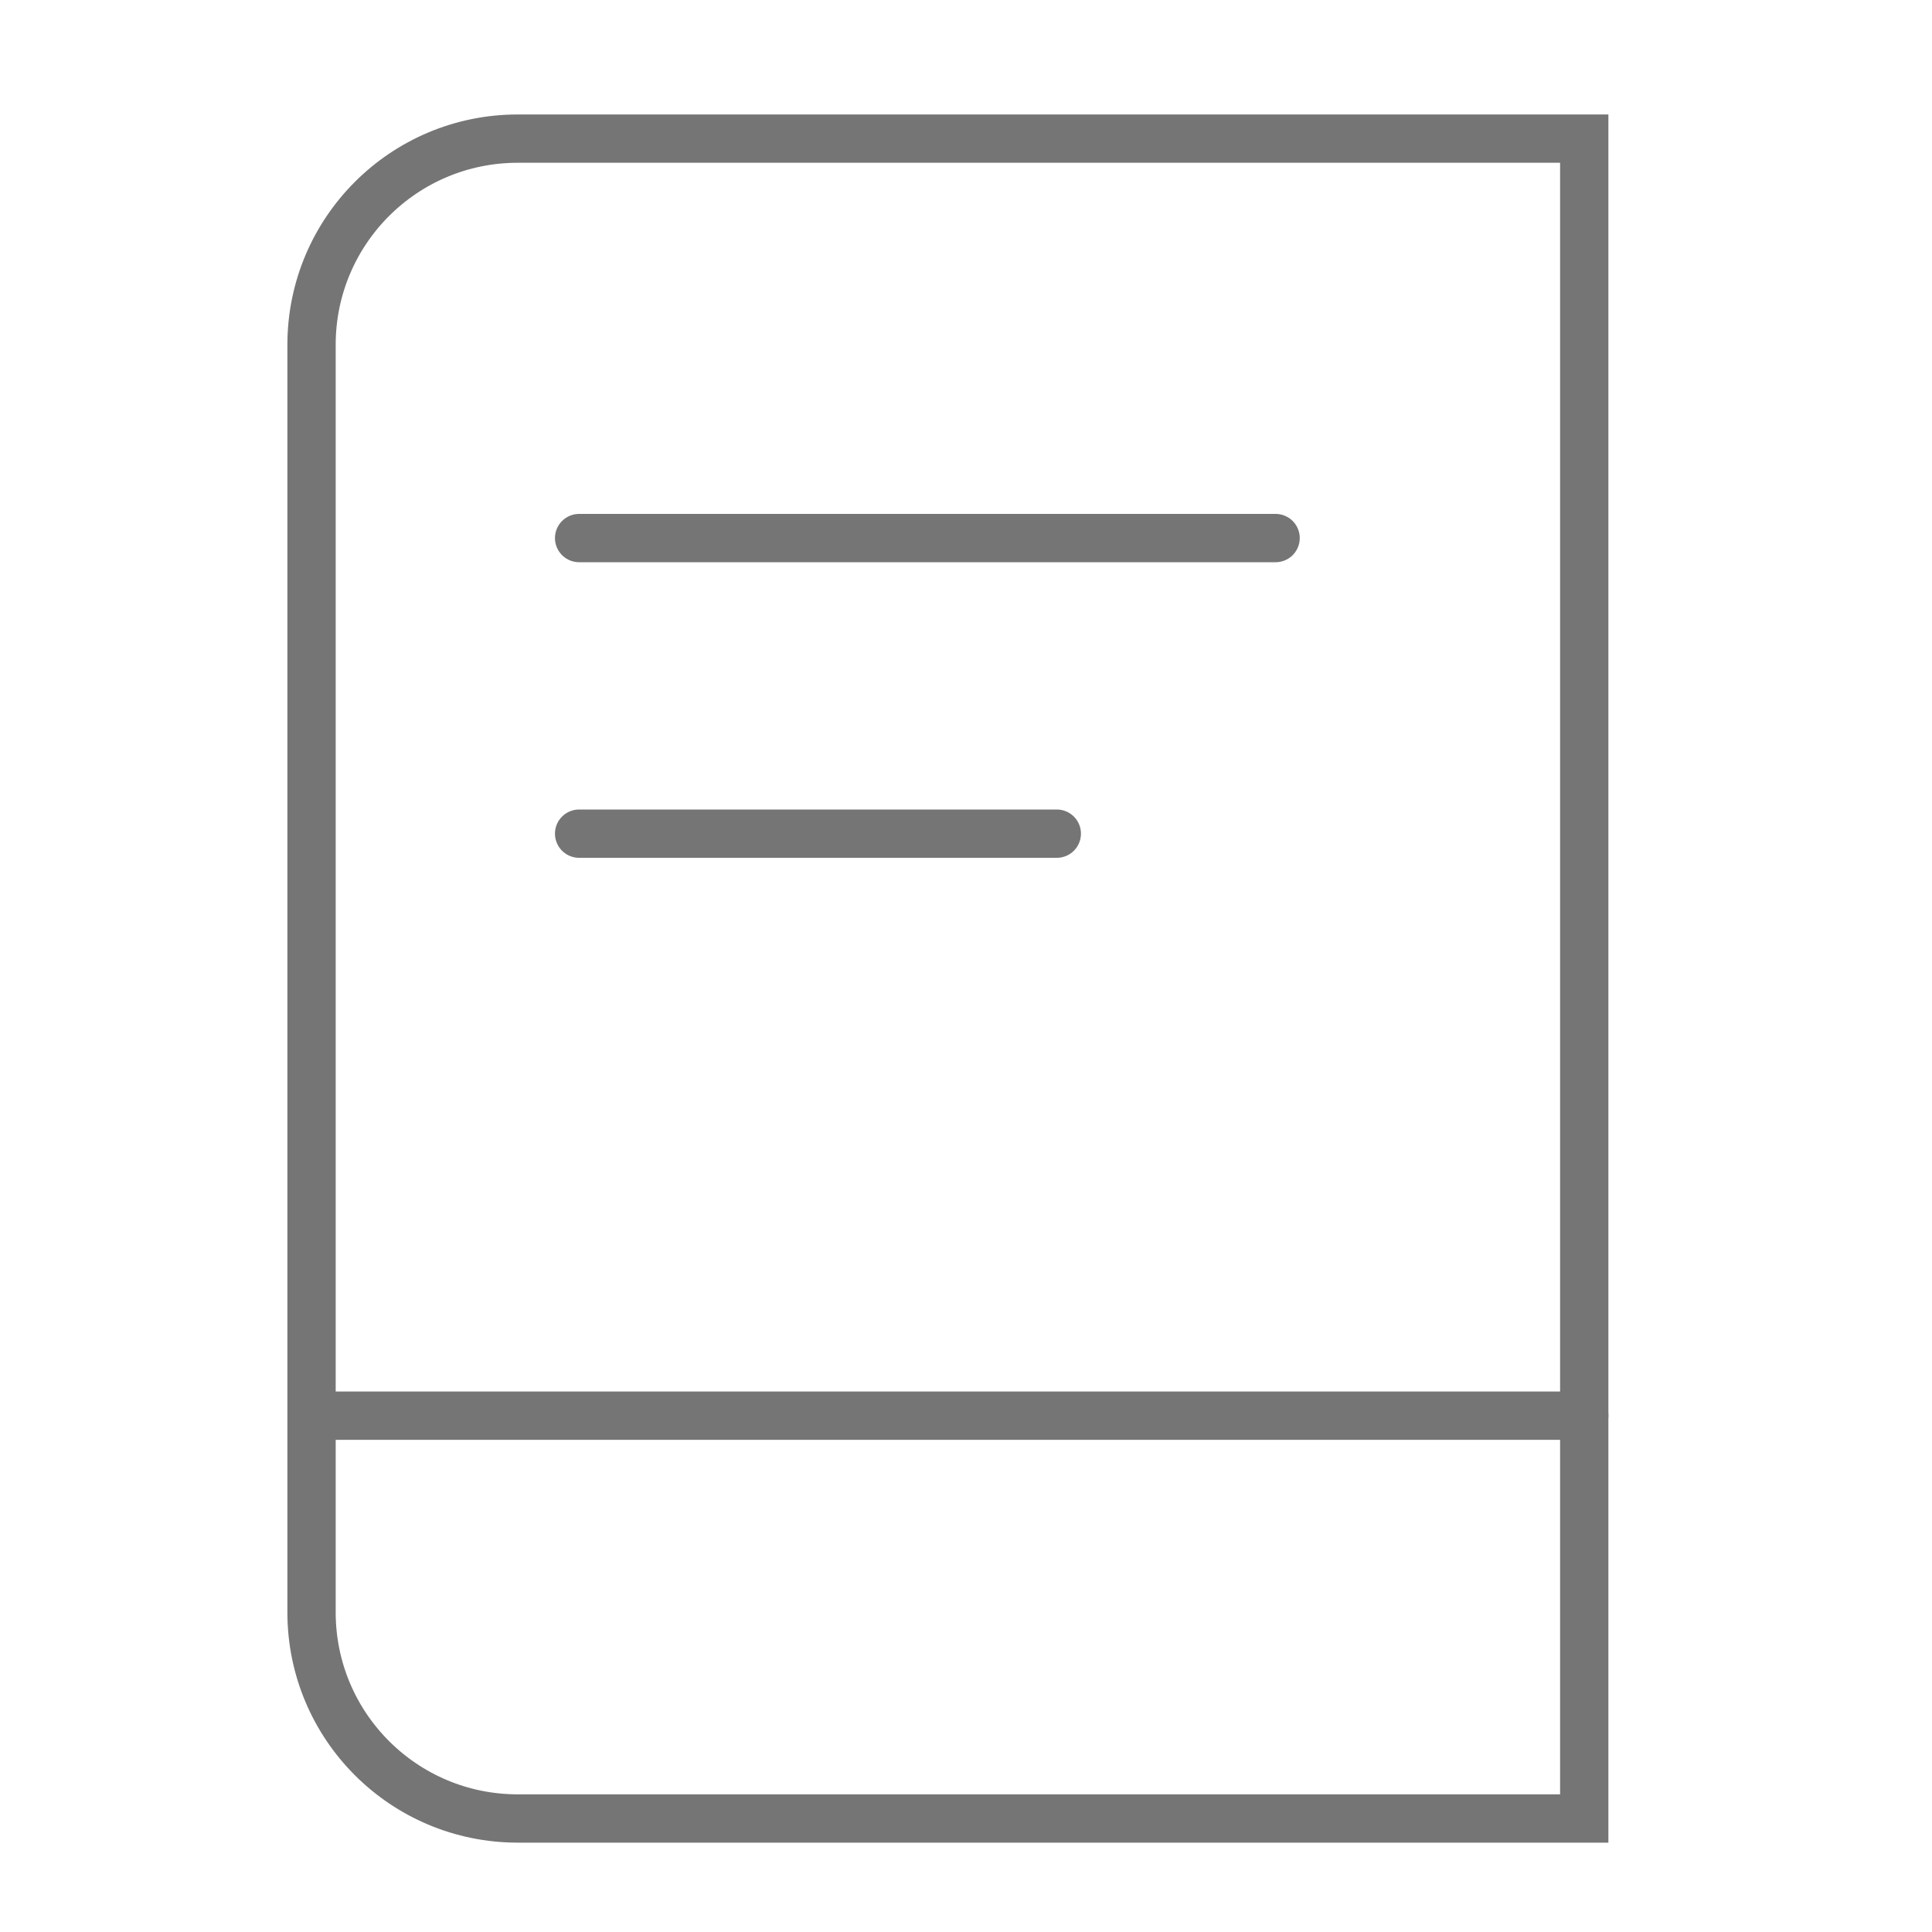
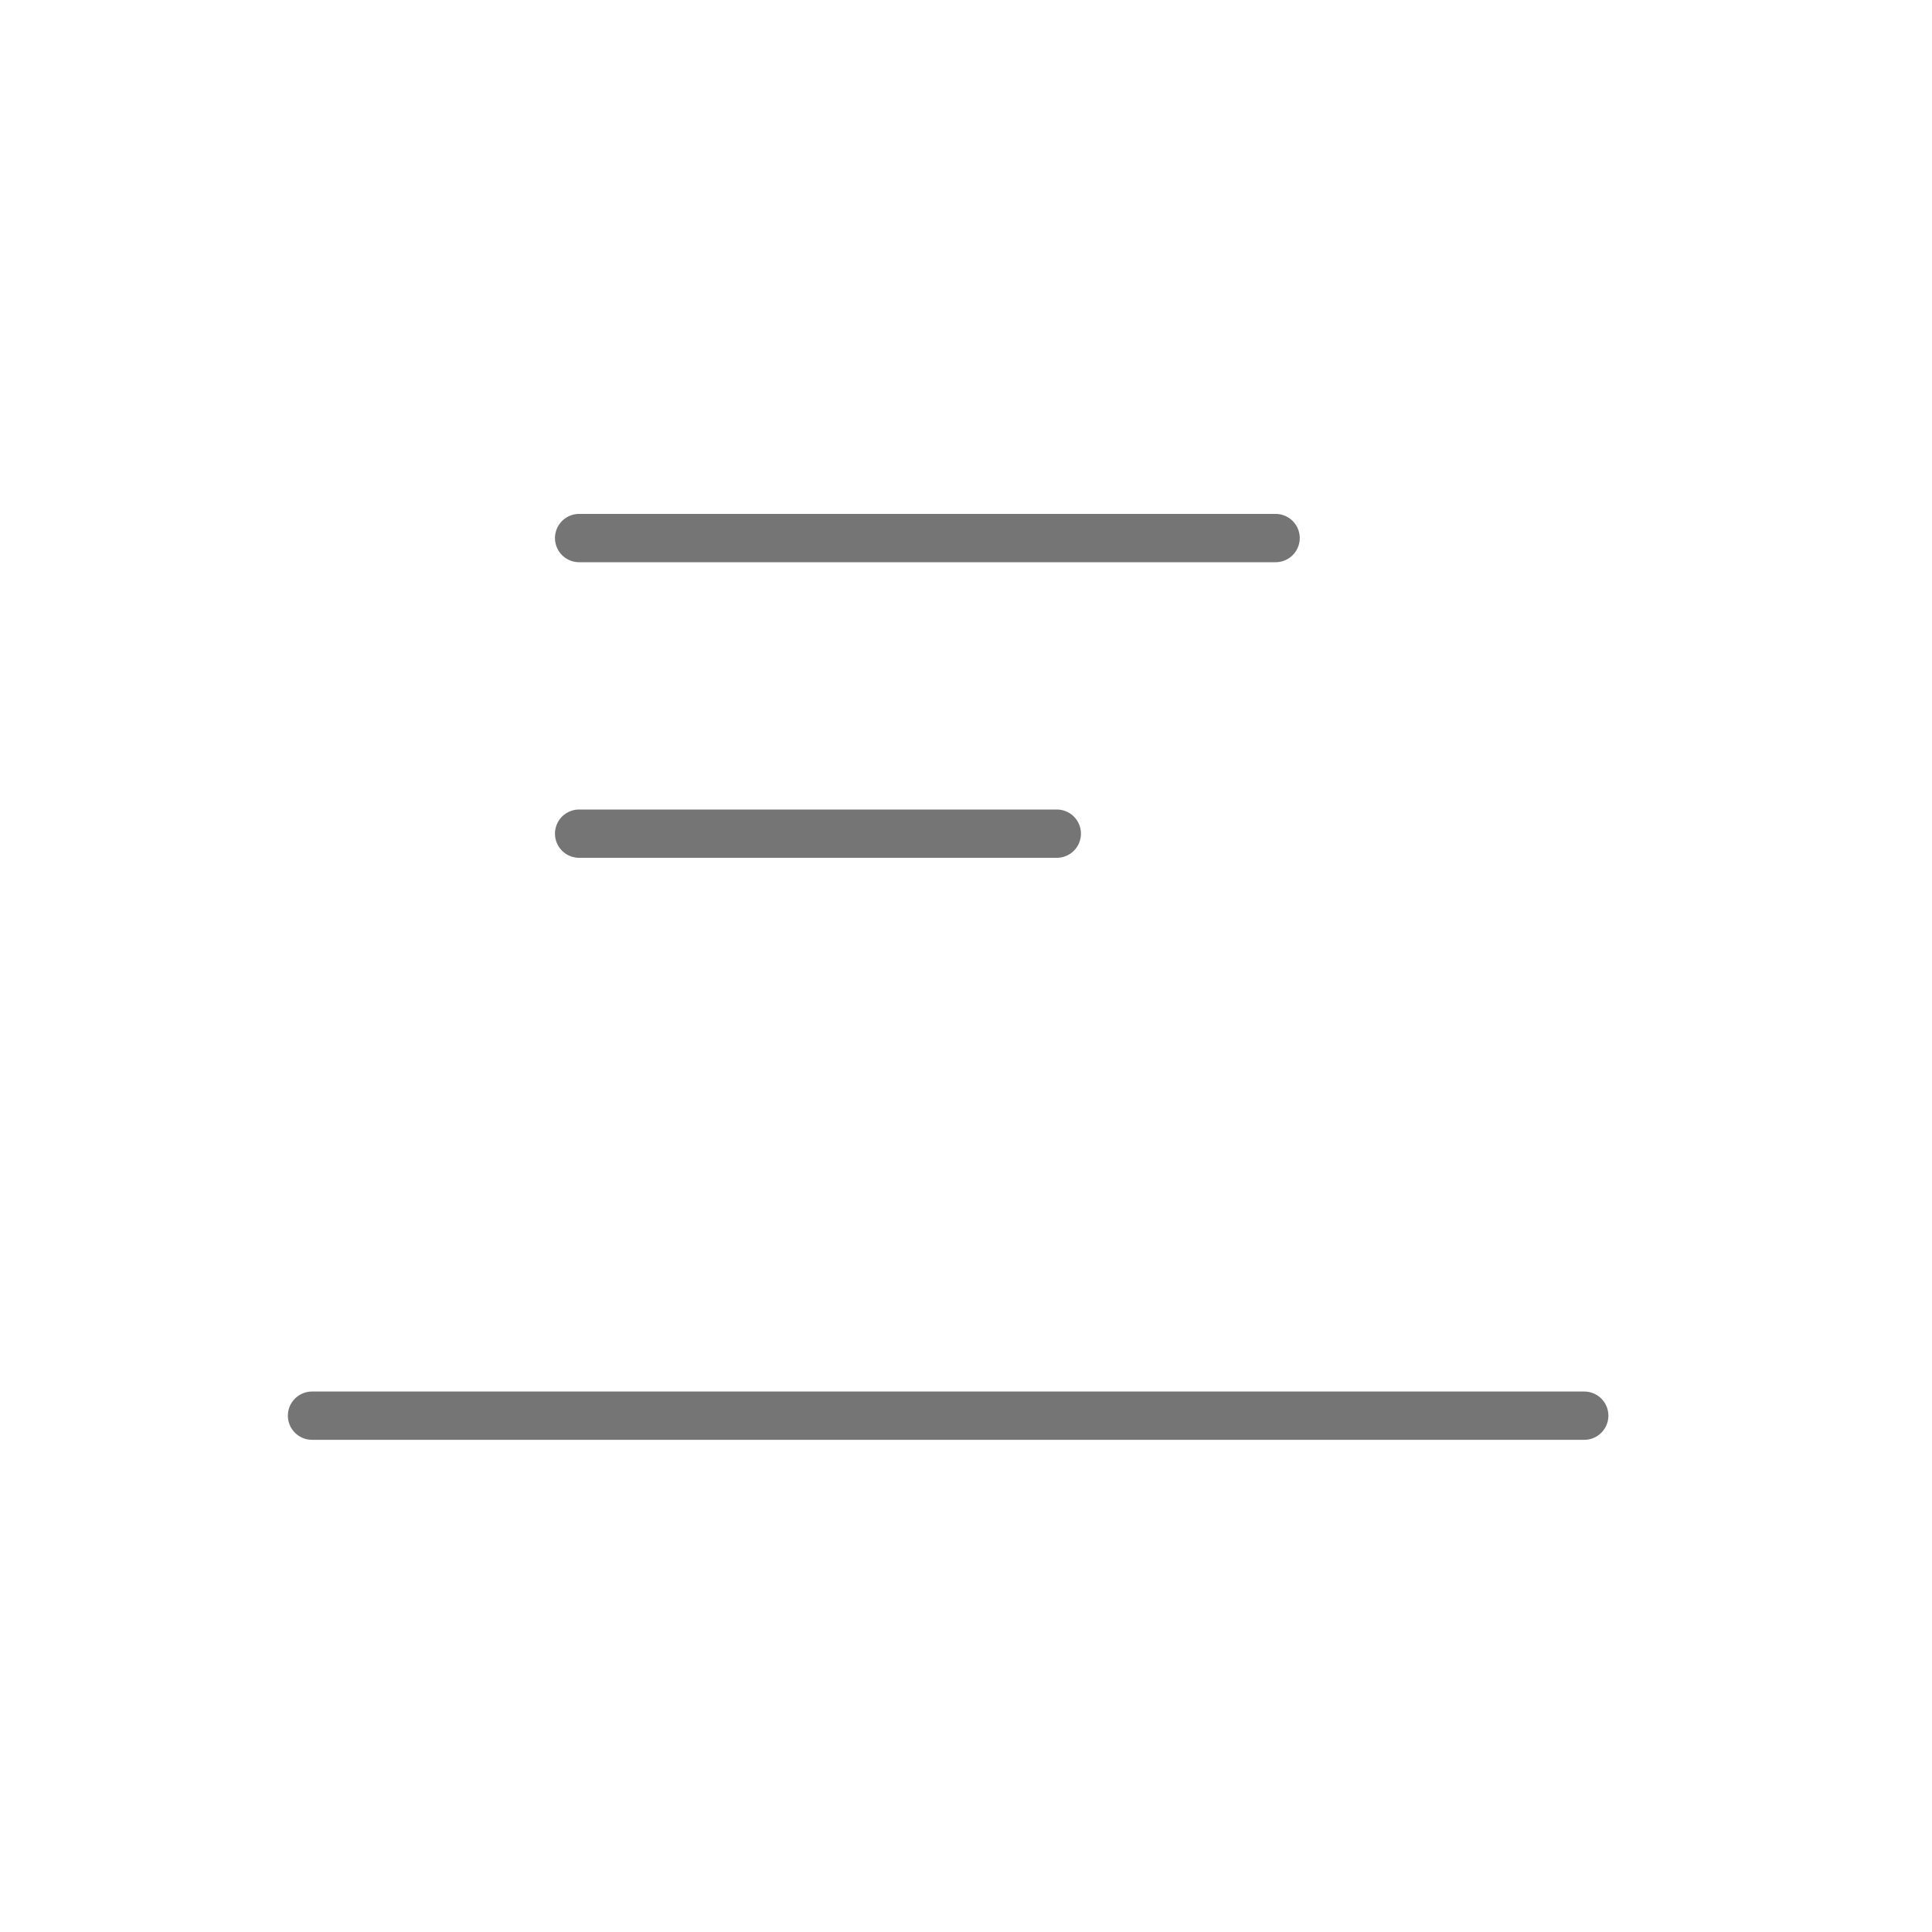
<svg xmlns="http://www.w3.org/2000/svg" version="1.1" id="图层_1" x="0px" y="0px" viewBox="0 0 40 40" style="enable-background:new 0 0 40 40;" xml:space="preserve">
  <style type="text/css">
	.st0{fill:none;stroke:#757575;stroke-miterlimit:10;}
	.st1{fill:none;stroke:#FFFFFF;stroke-miterlimit:10;}
	.st2{fill:none;stroke:#757575;stroke-linecap:round;stroke-miterlimit:10;}
</style>
-   <path class="st2" d="M32.8,37.65H10.72c-2.36,0-4.27-1.91-4.27-4.27V7.14c0-2.36,1.91-4.27,4.27-4.27H32.8V37.65z" />
  <line class="st2" x1="32.8" y1="29.31" x2="6.46" y2="29.31" />
  <line class="st2" x1="11.99" y1="11.14" x2="26.41" y2="11.14" />
  <line class="st2" x1="11.99" y1="17.26" x2="21.88" y2="17.26" />
</svg>